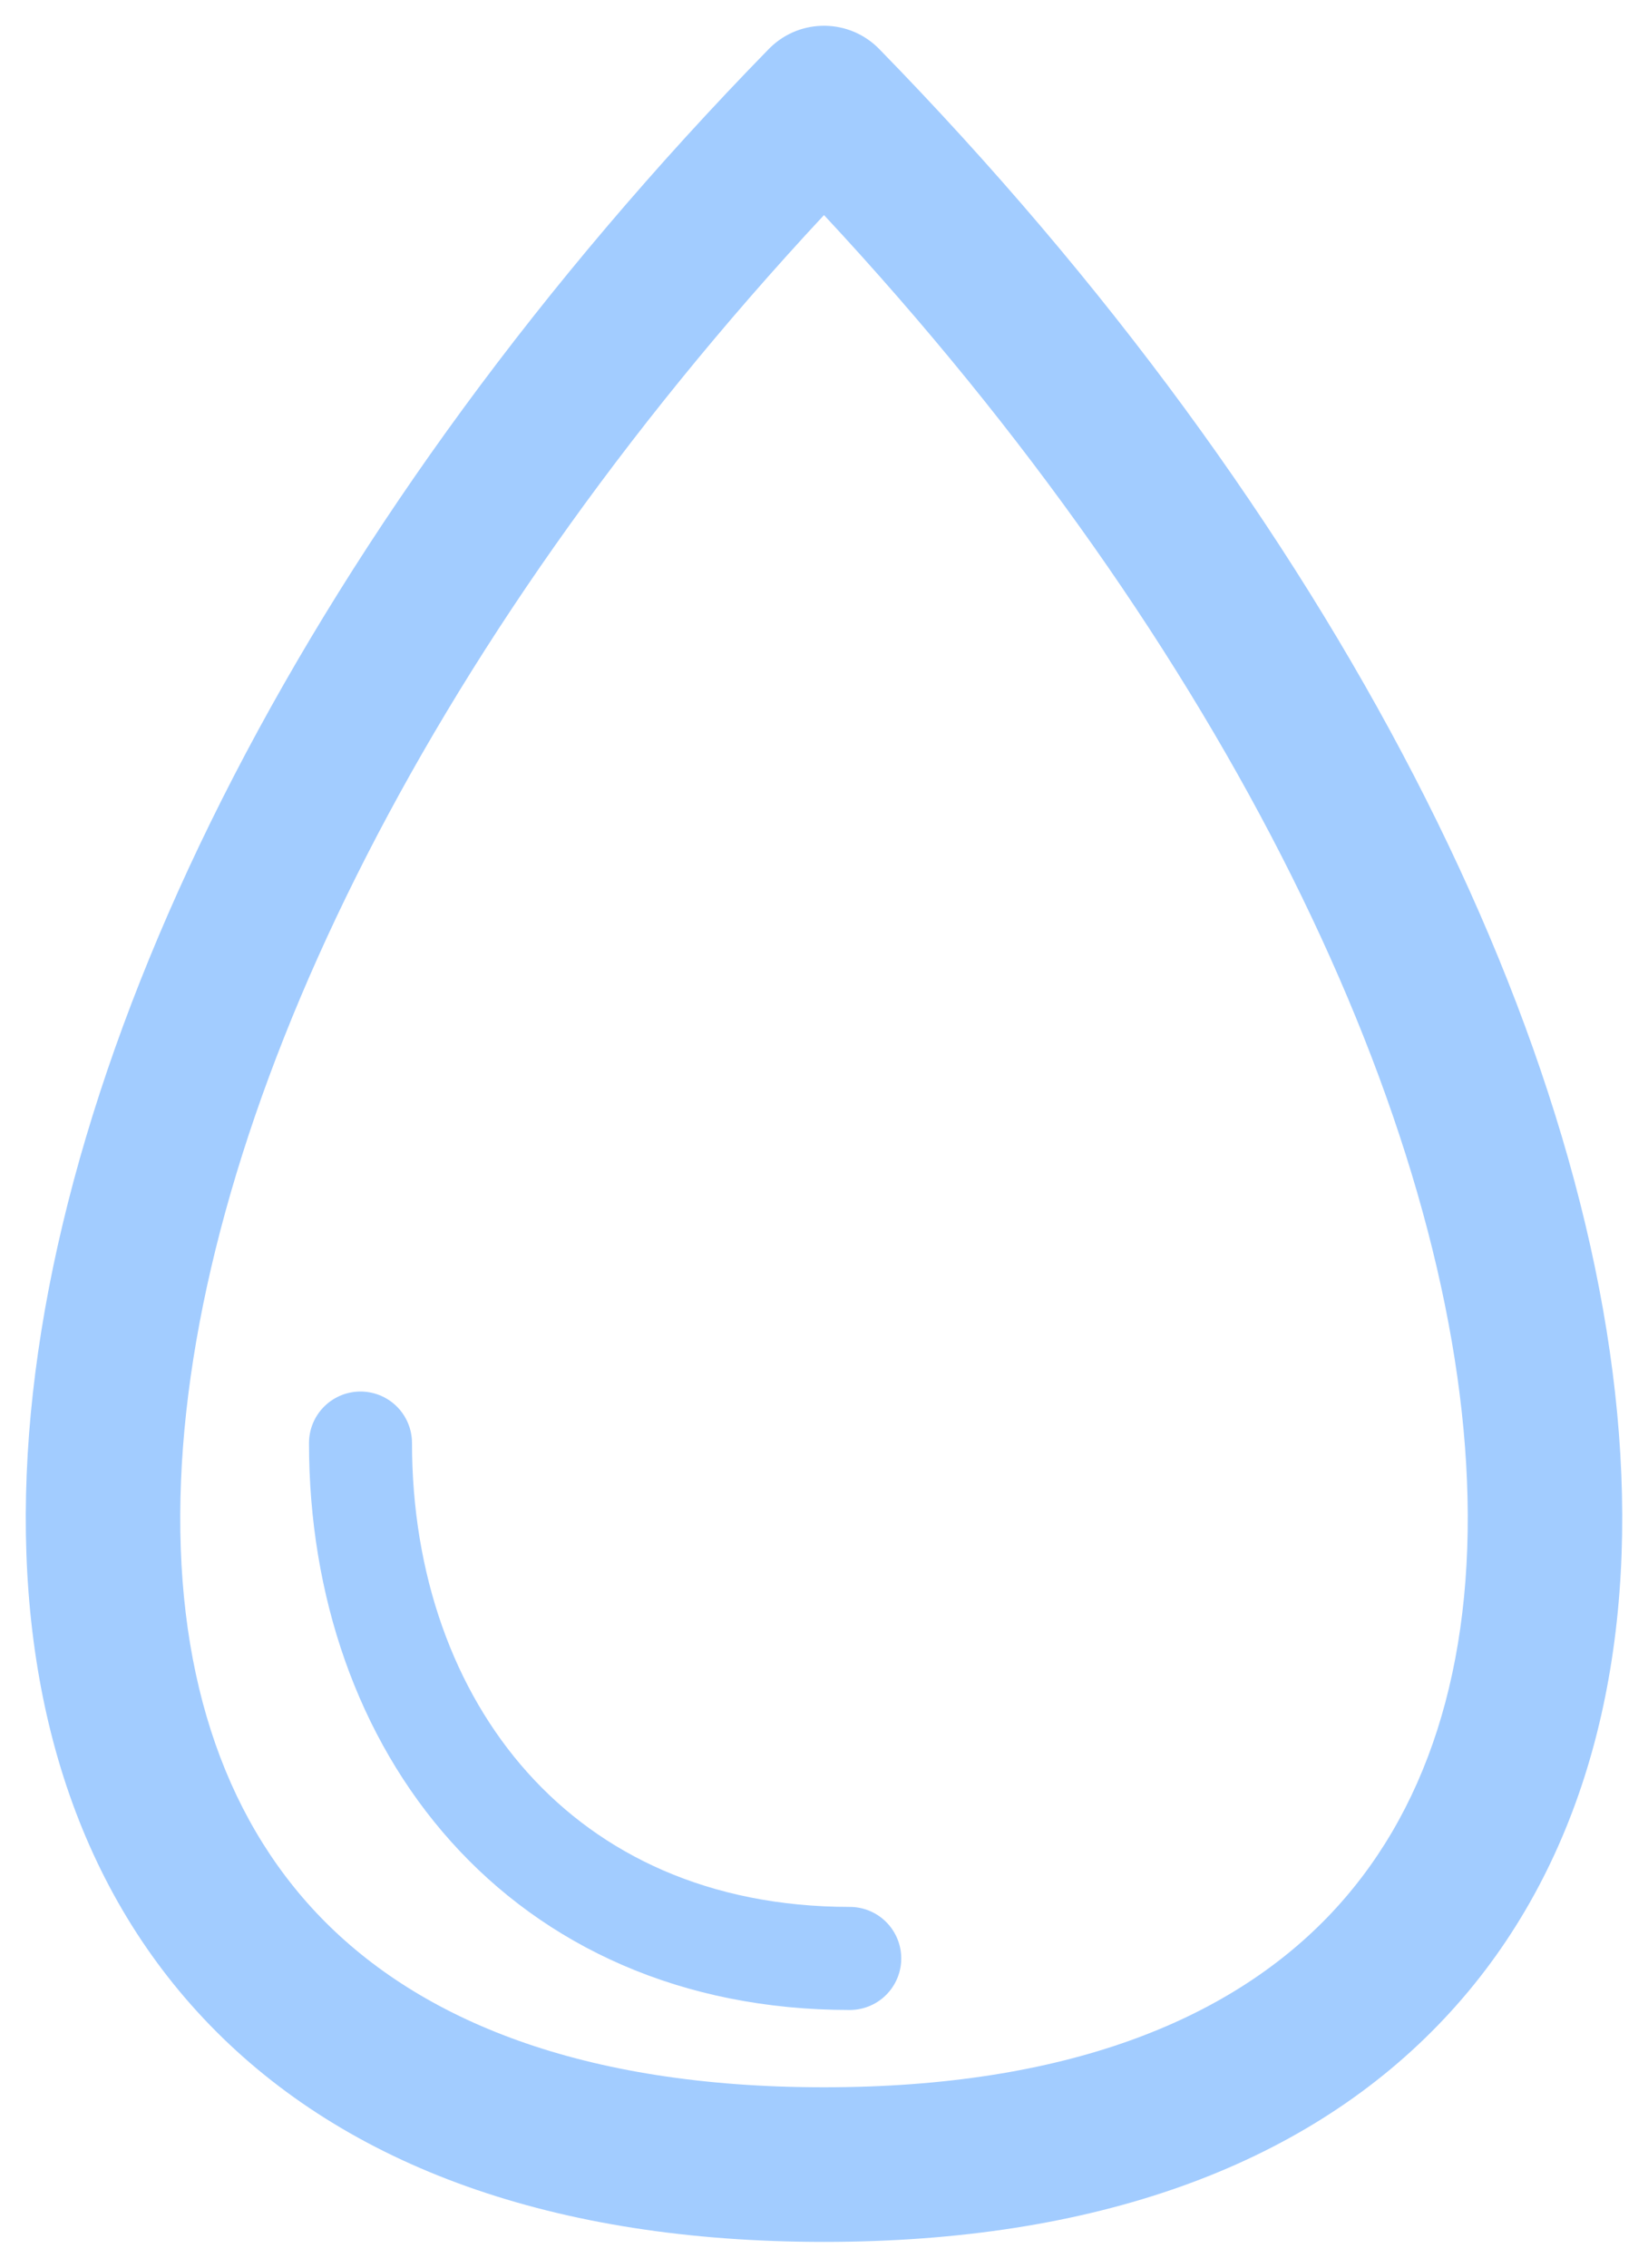
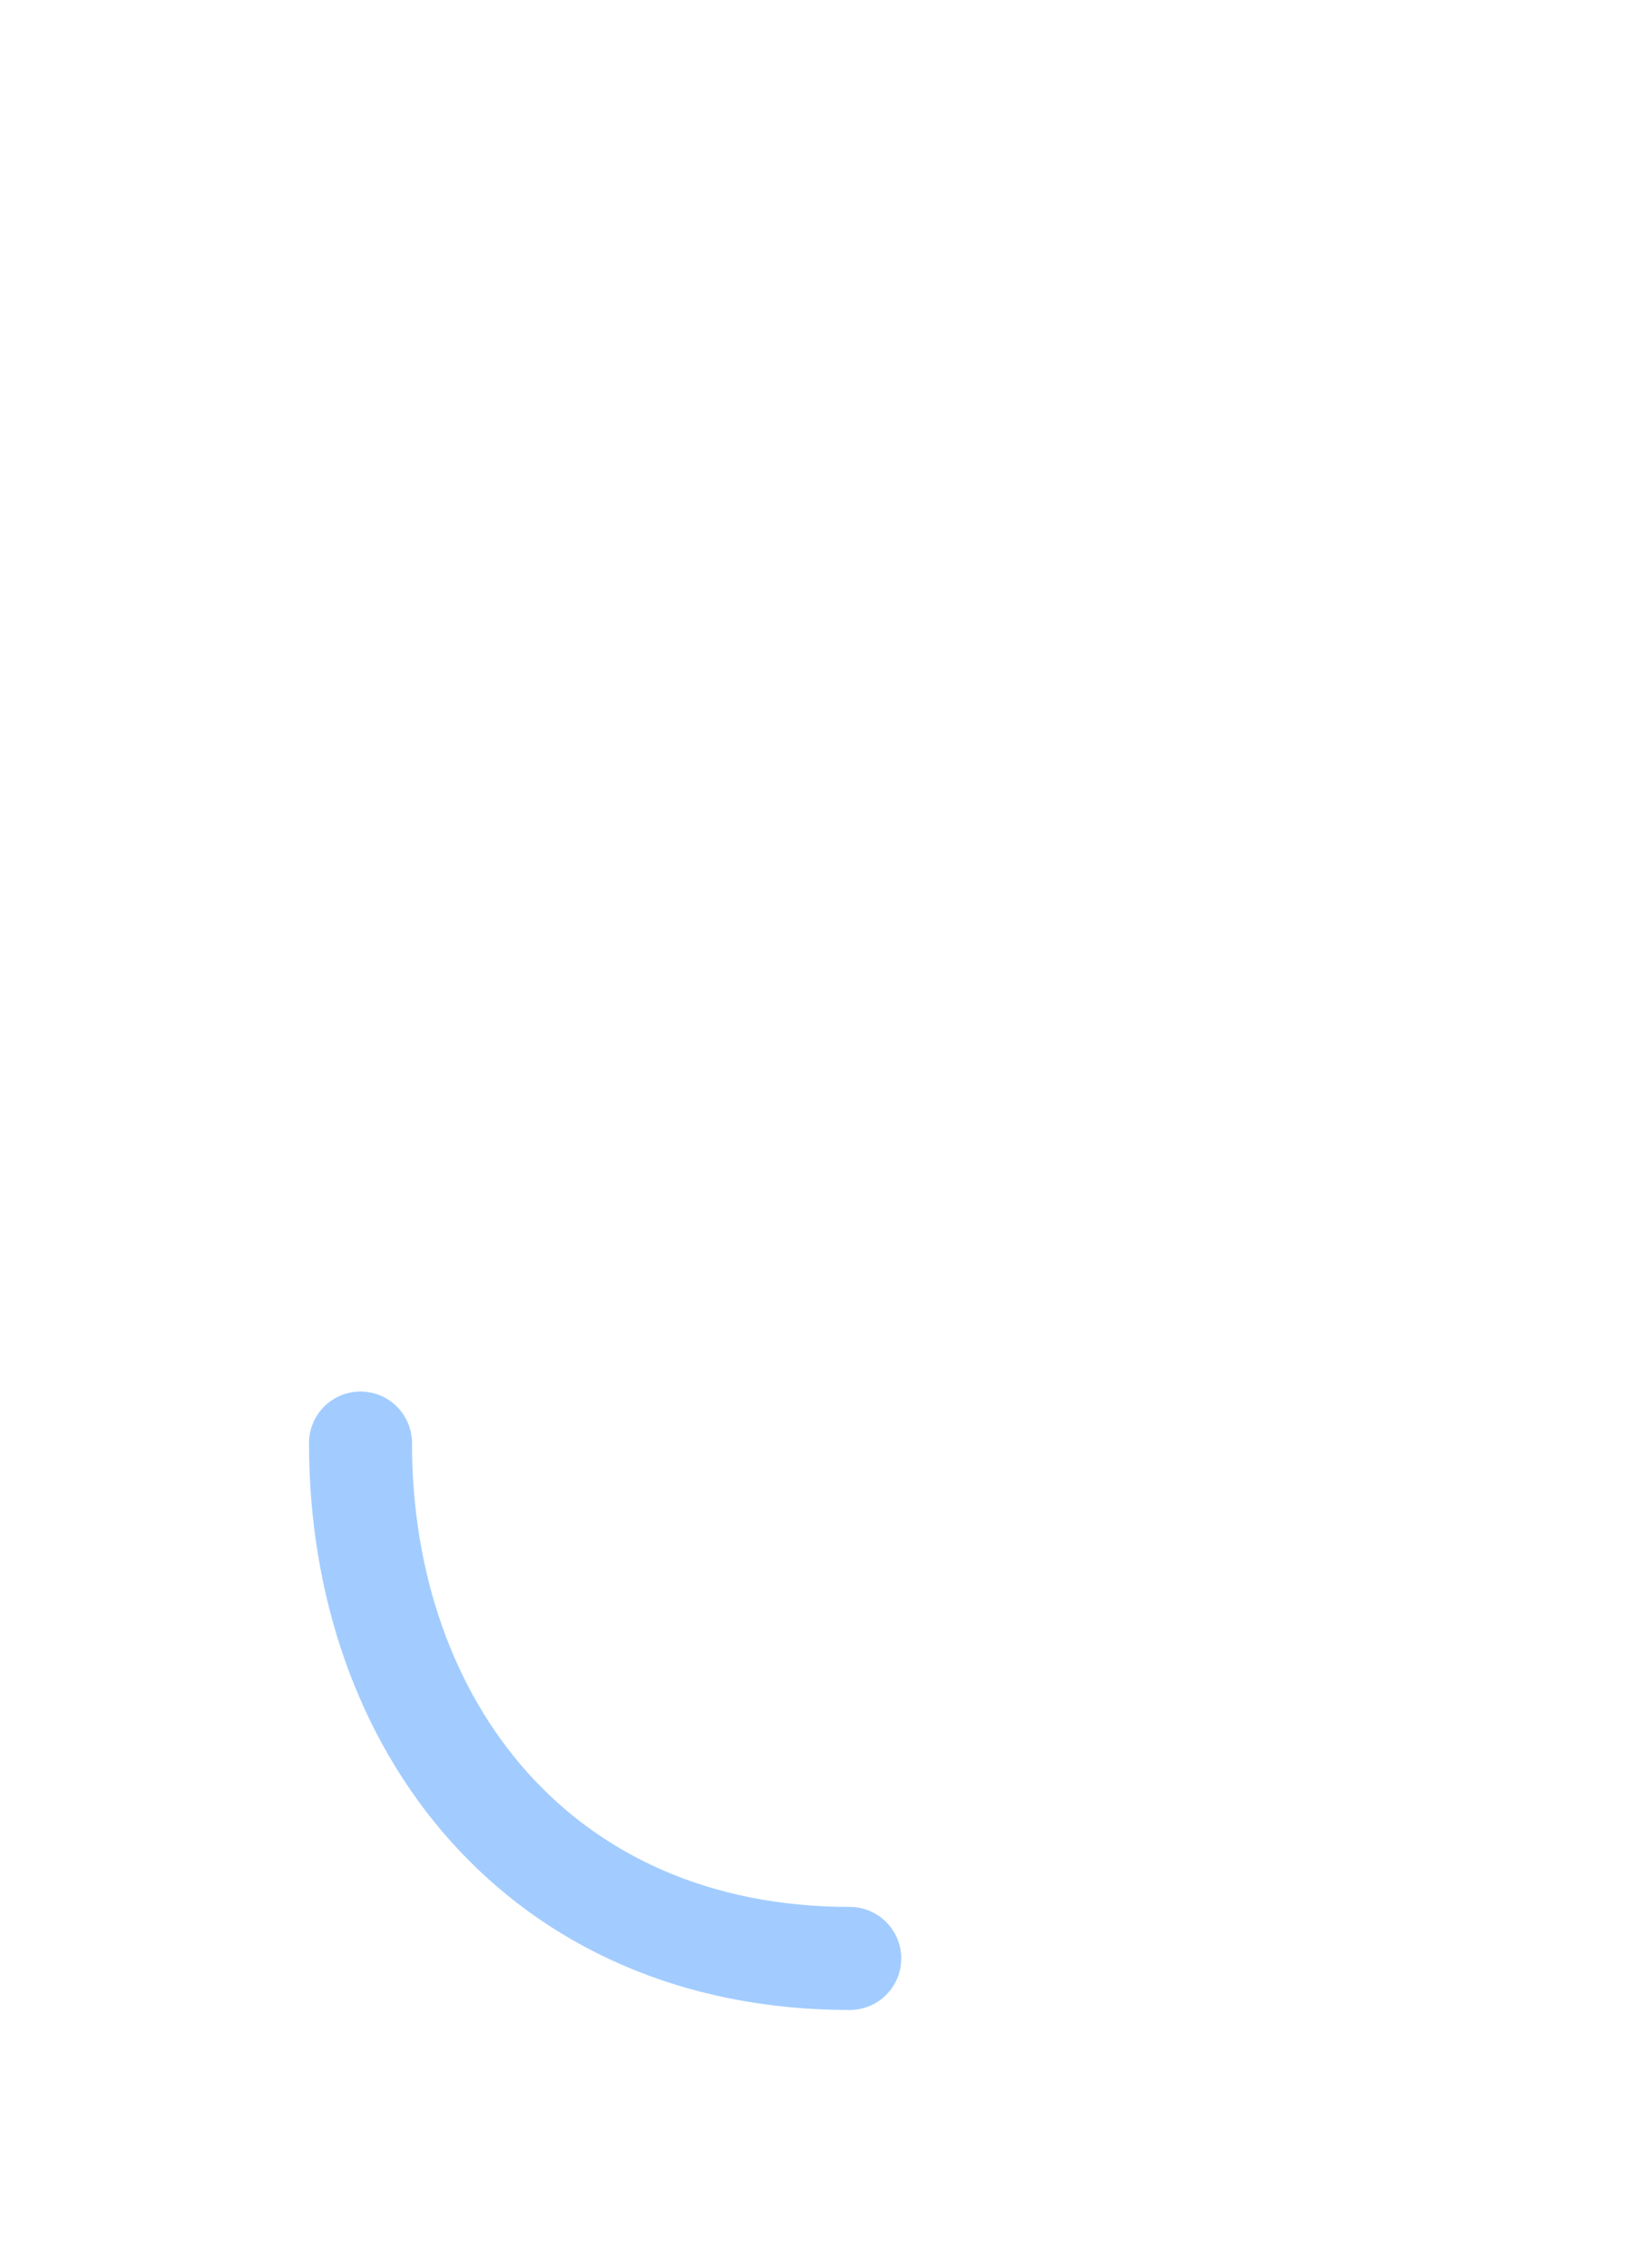
<svg xmlns="http://www.w3.org/2000/svg" width="32" height="44" viewBox="0 0 32 44" fill="none">
  <path d="M16.5 38C10.5 38 7 33.5 7 28" stroke="#A2CCFF" stroke-width="2" stroke-linecap="round" />
-   <path fill-rule="evenodd" clip-rule="evenodd" d="M14.923 0.956C14.932 0.946 14.942 0.937 14.952 0.927C15.544 0.348 16.494 0.359 17.073 0.952C25.902 9.989 31.142 20.321 31.482 28.605C31.654 32.779 30.578 36.559 27.923 39.294C25.269 42.031 21.252 43.5 16 43.5C10.748 43.5 6.731 42.031 4.076 39.294C1.422 36.559 0.346 32.779 0.518 28.605C0.858 20.323 6.097 9.992 14.923 0.956ZM16 4.173C8.139 12.61 3.801 21.767 3.515 28.728C3.367 32.332 4.302 35.219 6.23 37.206C8.156 39.191 11.291 40.5 16 40.5C20.709 40.5 23.844 39.191 25.77 37.206C27.698 35.219 28.633 32.332 28.485 28.728C28.199 21.767 23.861 12.61 16 4.173Z" fill="#A2CCFF" />
</svg>